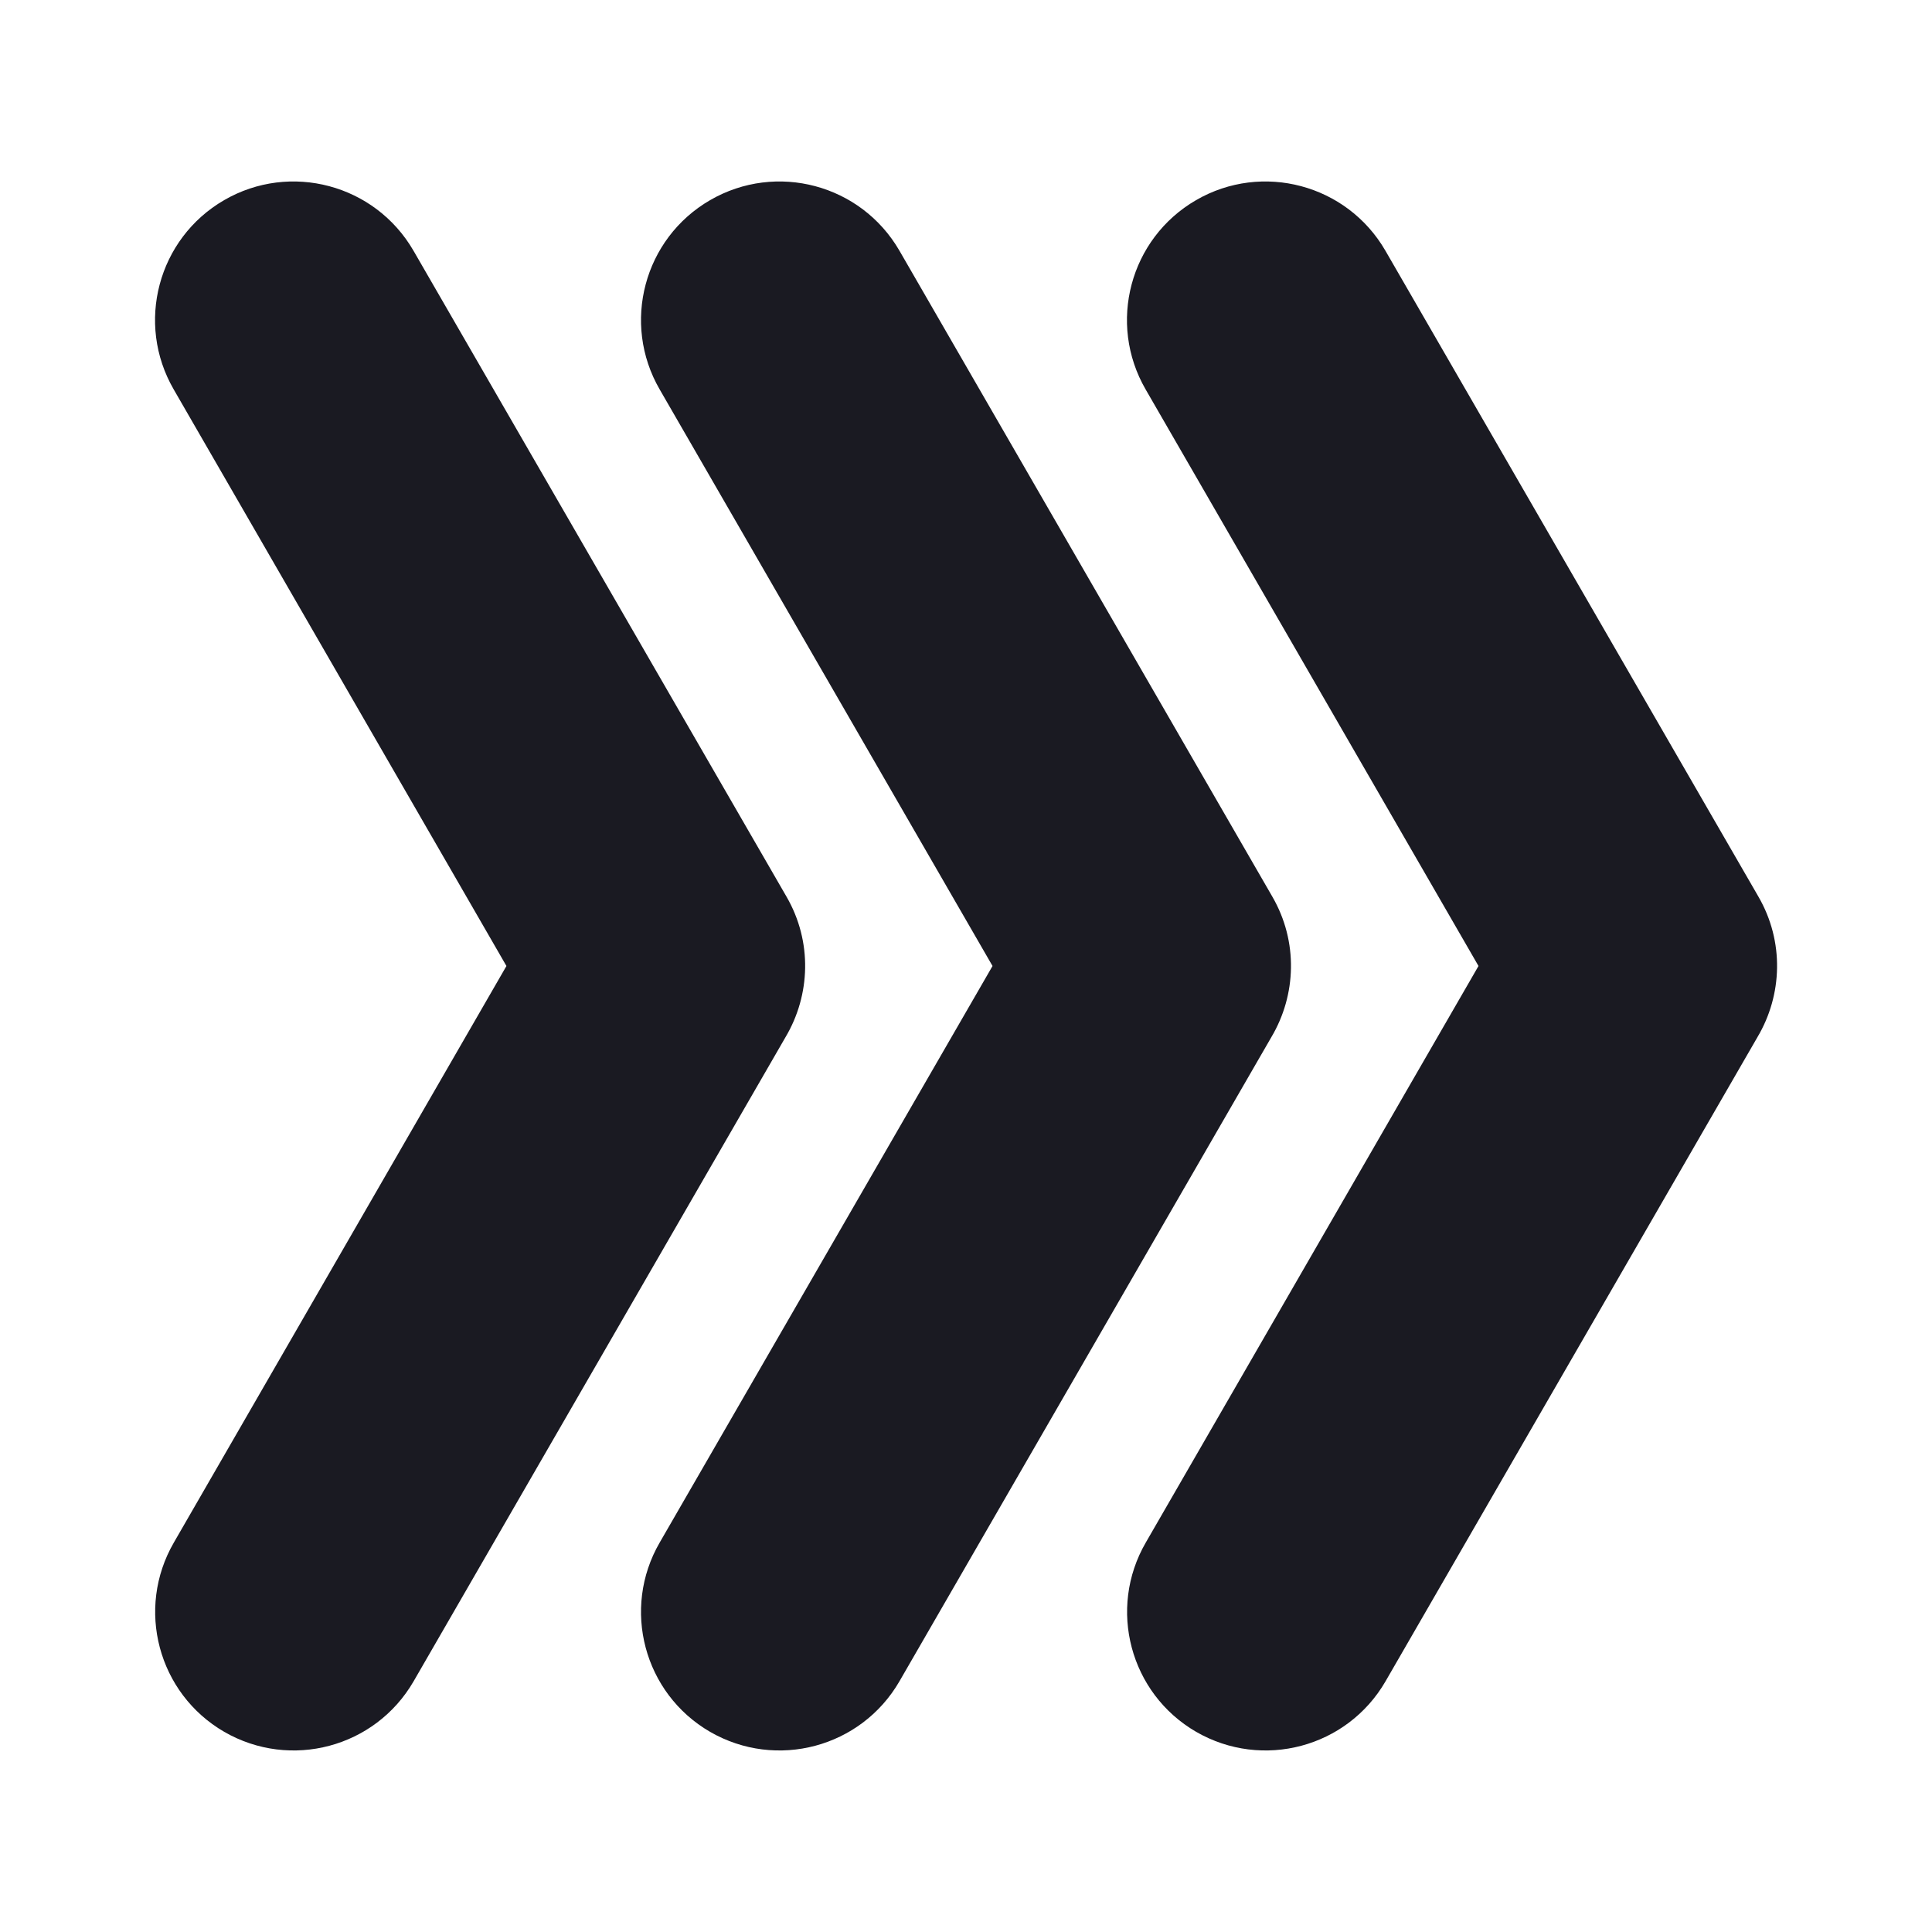
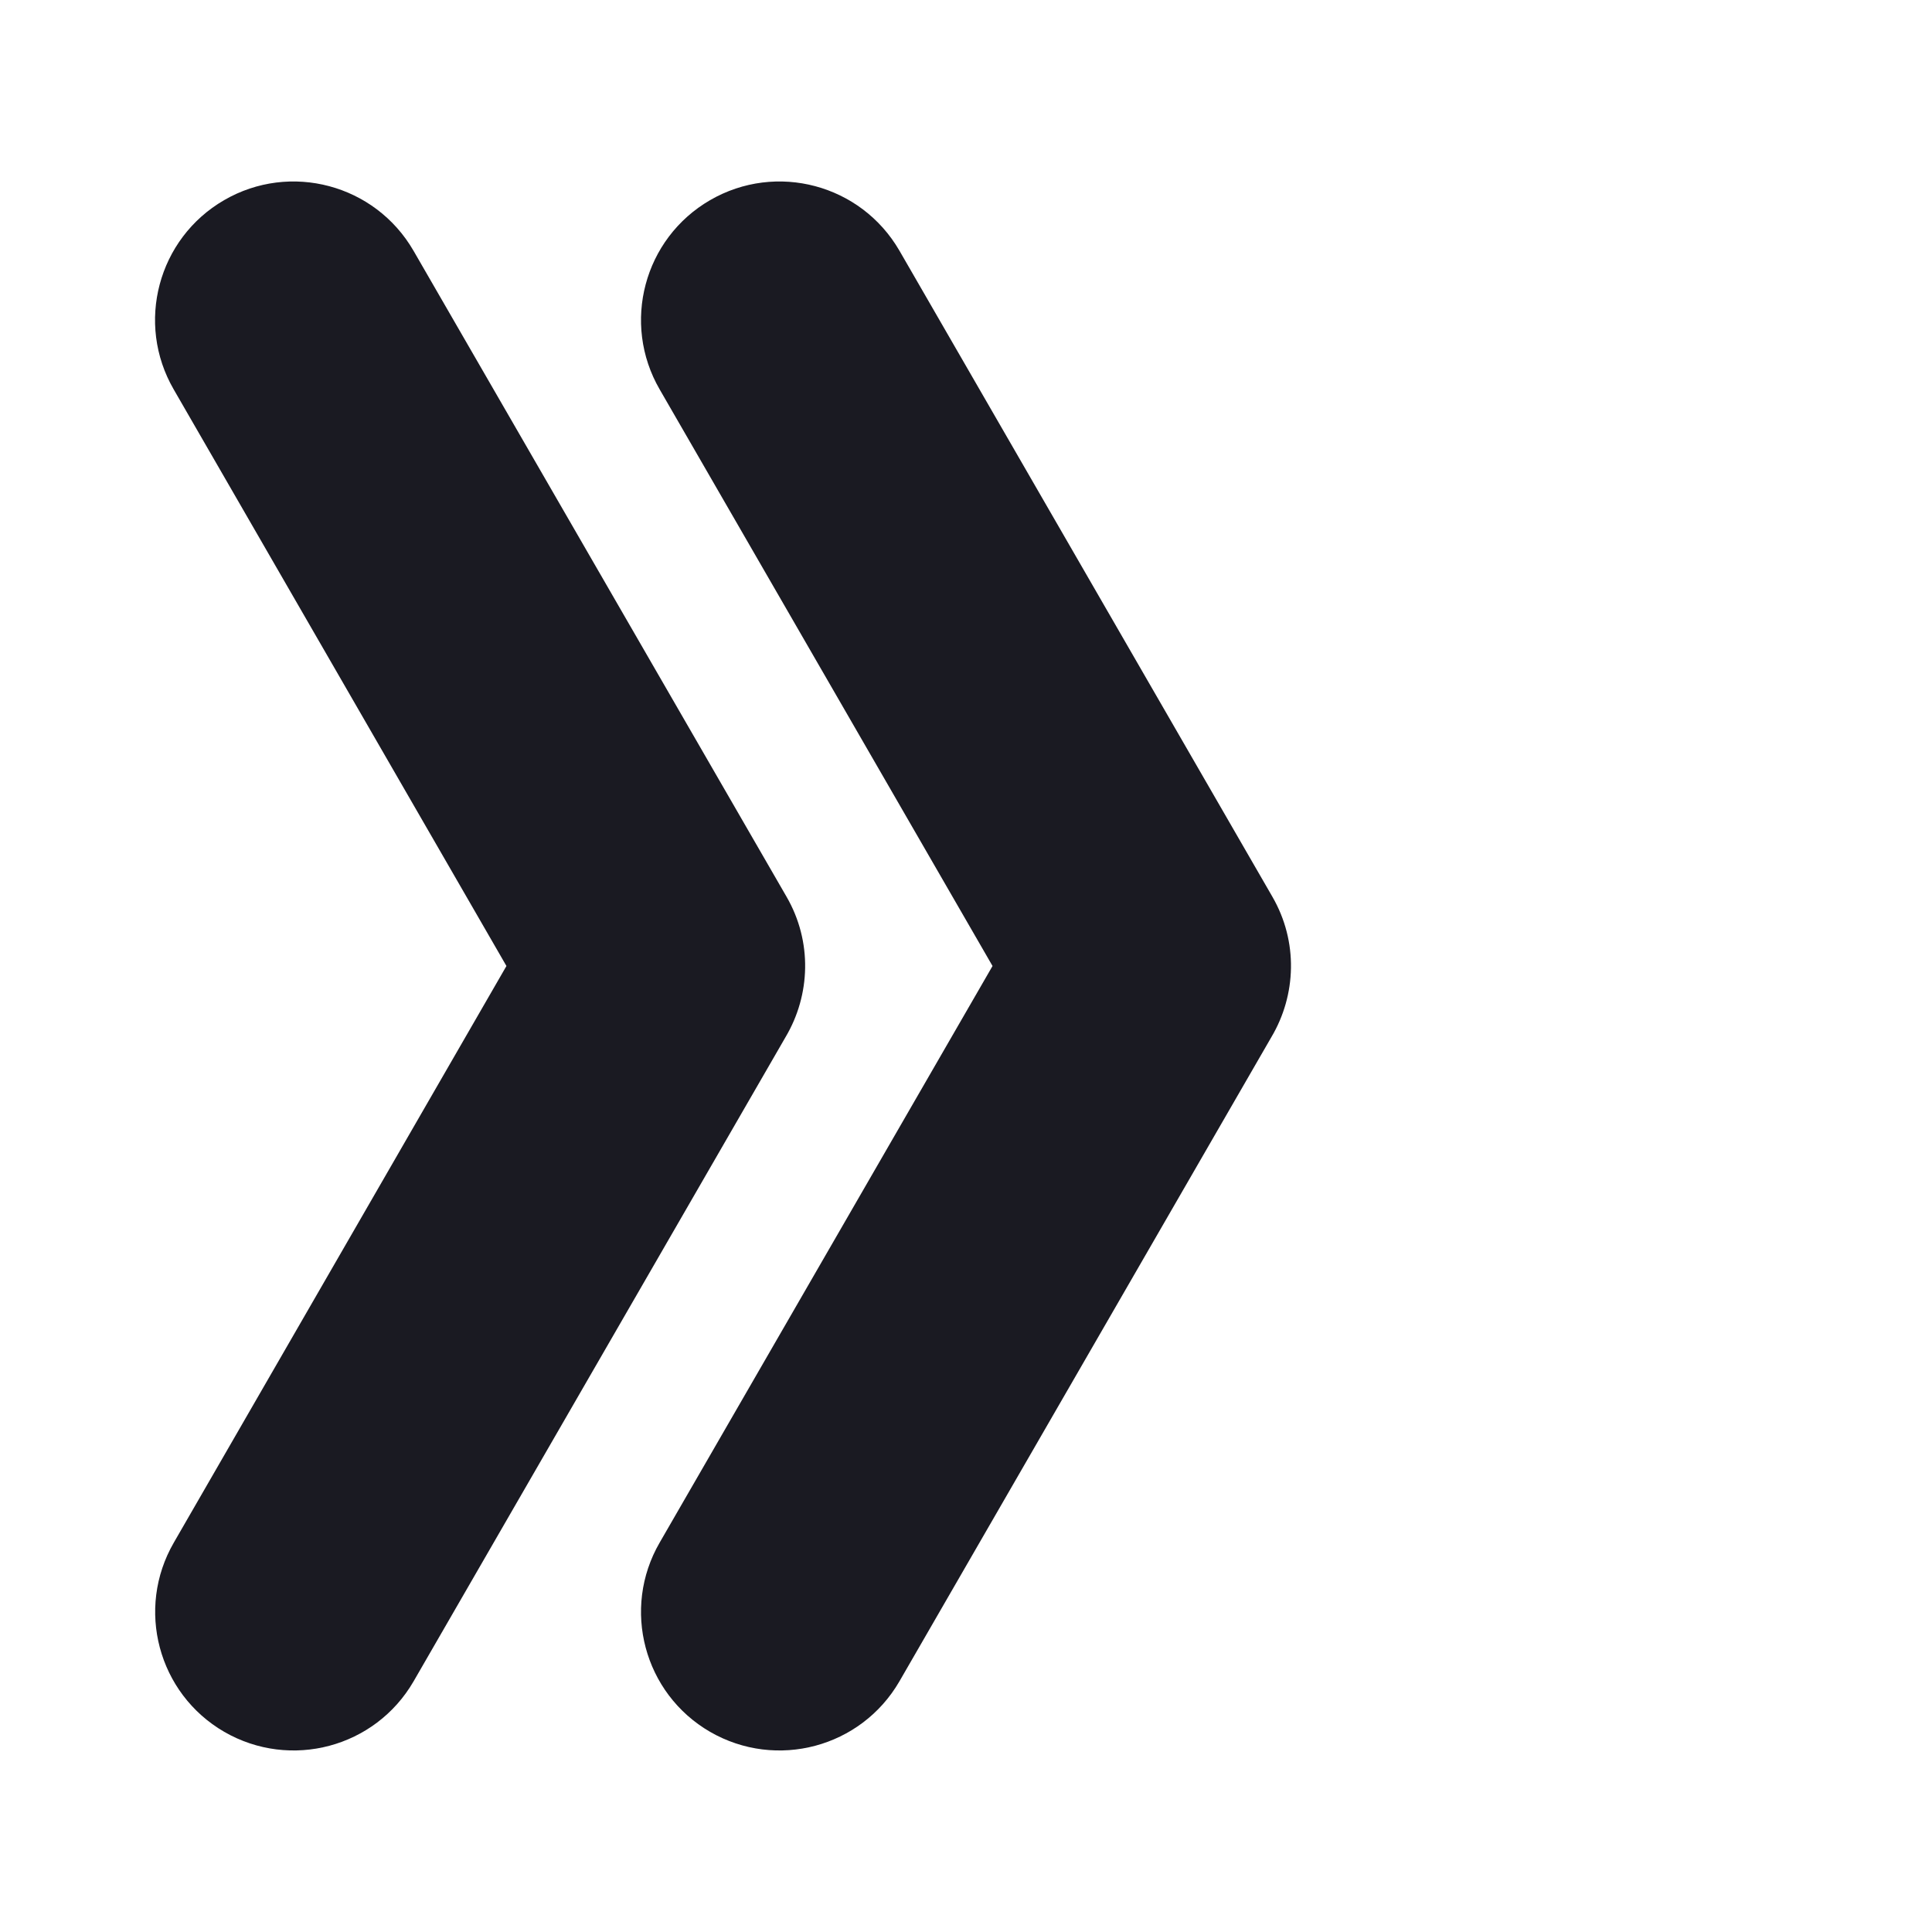
<svg xmlns="http://www.w3.org/2000/svg" version="1.1" id="Layer_1" x="0px" y="0px" viewBox="0 0 150 150" style="enable-background:new 0 0 150 150;" xml:space="preserve">
  <style type="text/css">
	.st0{fill-rule:evenodd;clip-rule:evenodd;fill:#1A1A22;}
	.st1{fill-rule:evenodd;clip-rule:evenodd;fill:#04B4F9;}
	.st2{fill-rule:evenodd;clip-rule:evenodd;fill:#FFFFFF;}
	.st3{fill-rule:evenodd;clip-rule:evenodd;fill:#00B5EA;}
	.st4{fill-rule:evenodd;clip-rule:evenodd;fill:#FF9900;stroke:#FFFFFF;stroke-width:0.216;stroke-miterlimit:22.926;}
	.st5{fill-rule:evenodd;clip-rule:evenodd;fill:#4C4C55;}
	.st6{fill-rule:evenodd;clip-rule:evenodd;fill:#00B6FB;}
</style>
  <g>
    <path class="st0" d="M13.49,30.24c-2.98-5.14-1.23-11.72,3.91-14.7c5.14-2.98,11.72-1.22,14.7,3.92l28.96,50.15   c2.03,3.5,1.86,7.66-0.07,10.91l-28.88,50.02c-2.98,5.14-9.55,6.89-14.7,3.92c-5.14-2.98-6.89-9.56-3.91-14.7L39.32,75L13.49,30.24   z" />
    <path class="st0" d="M51.22,30.24c-2.98-5.14-1.23-11.72,3.91-14.7c5.15-2.98,11.72-1.22,14.7,3.92l28.95,50.15   c2.03,3.5,1.86,7.66-0.07,10.91l-28.88,50.02c-2.98,5.14-9.55,6.89-14.7,3.92c-5.14-2.98-6.89-9.56-3.91-14.7L77.06,75L51.22,30.24   z" />
-     <path class="st0" d="M88.95,30.24c-2.98-5.14-1.23-11.72,3.91-14.7c5.14-2.98,11.72-1.22,14.7,3.92l28.96,50.15   c2.03,3.5,1.86,7.66-0.07,10.91l-28.88,50.02c-2.98,5.14-9.55,6.89-14.7,3.92c-5.14-2.98-6.89-9.56-3.91-14.7L114.79,75   L88.95,30.24z" />
  </g>
</svg>